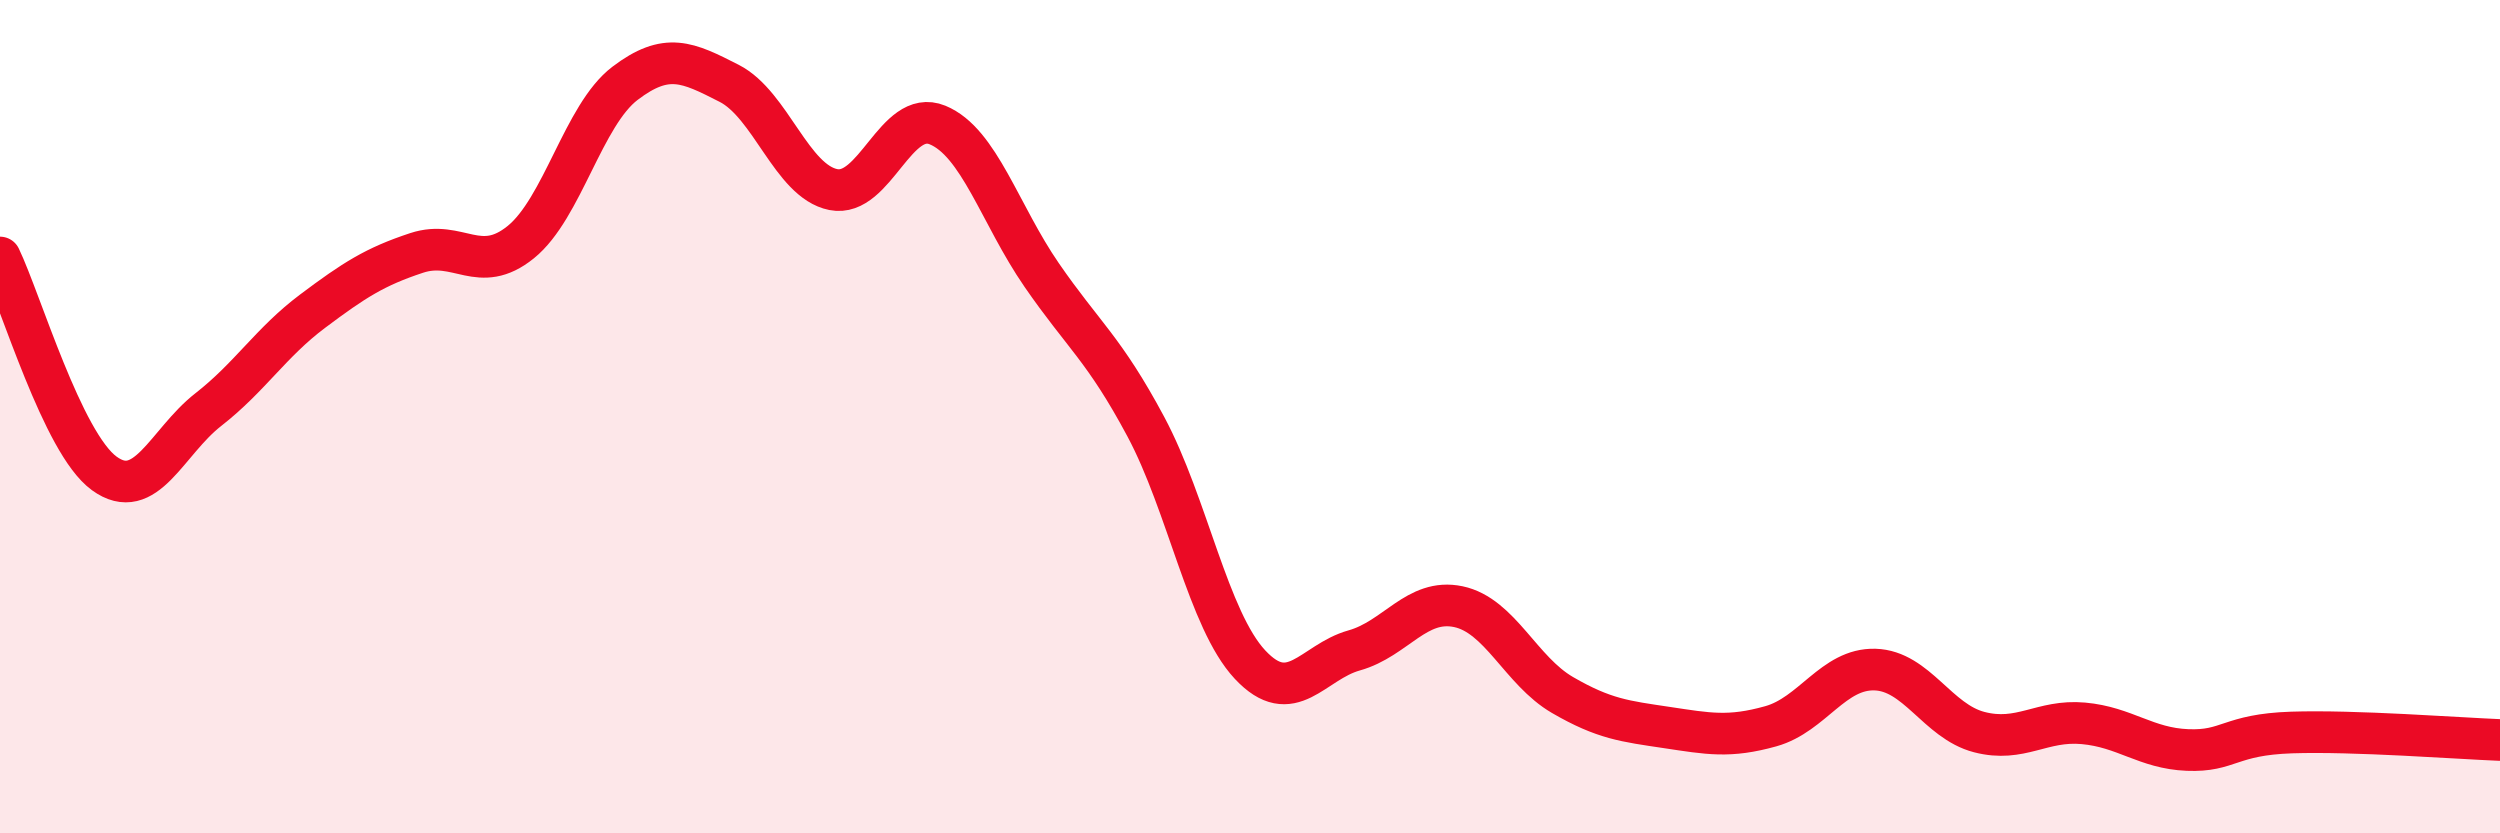
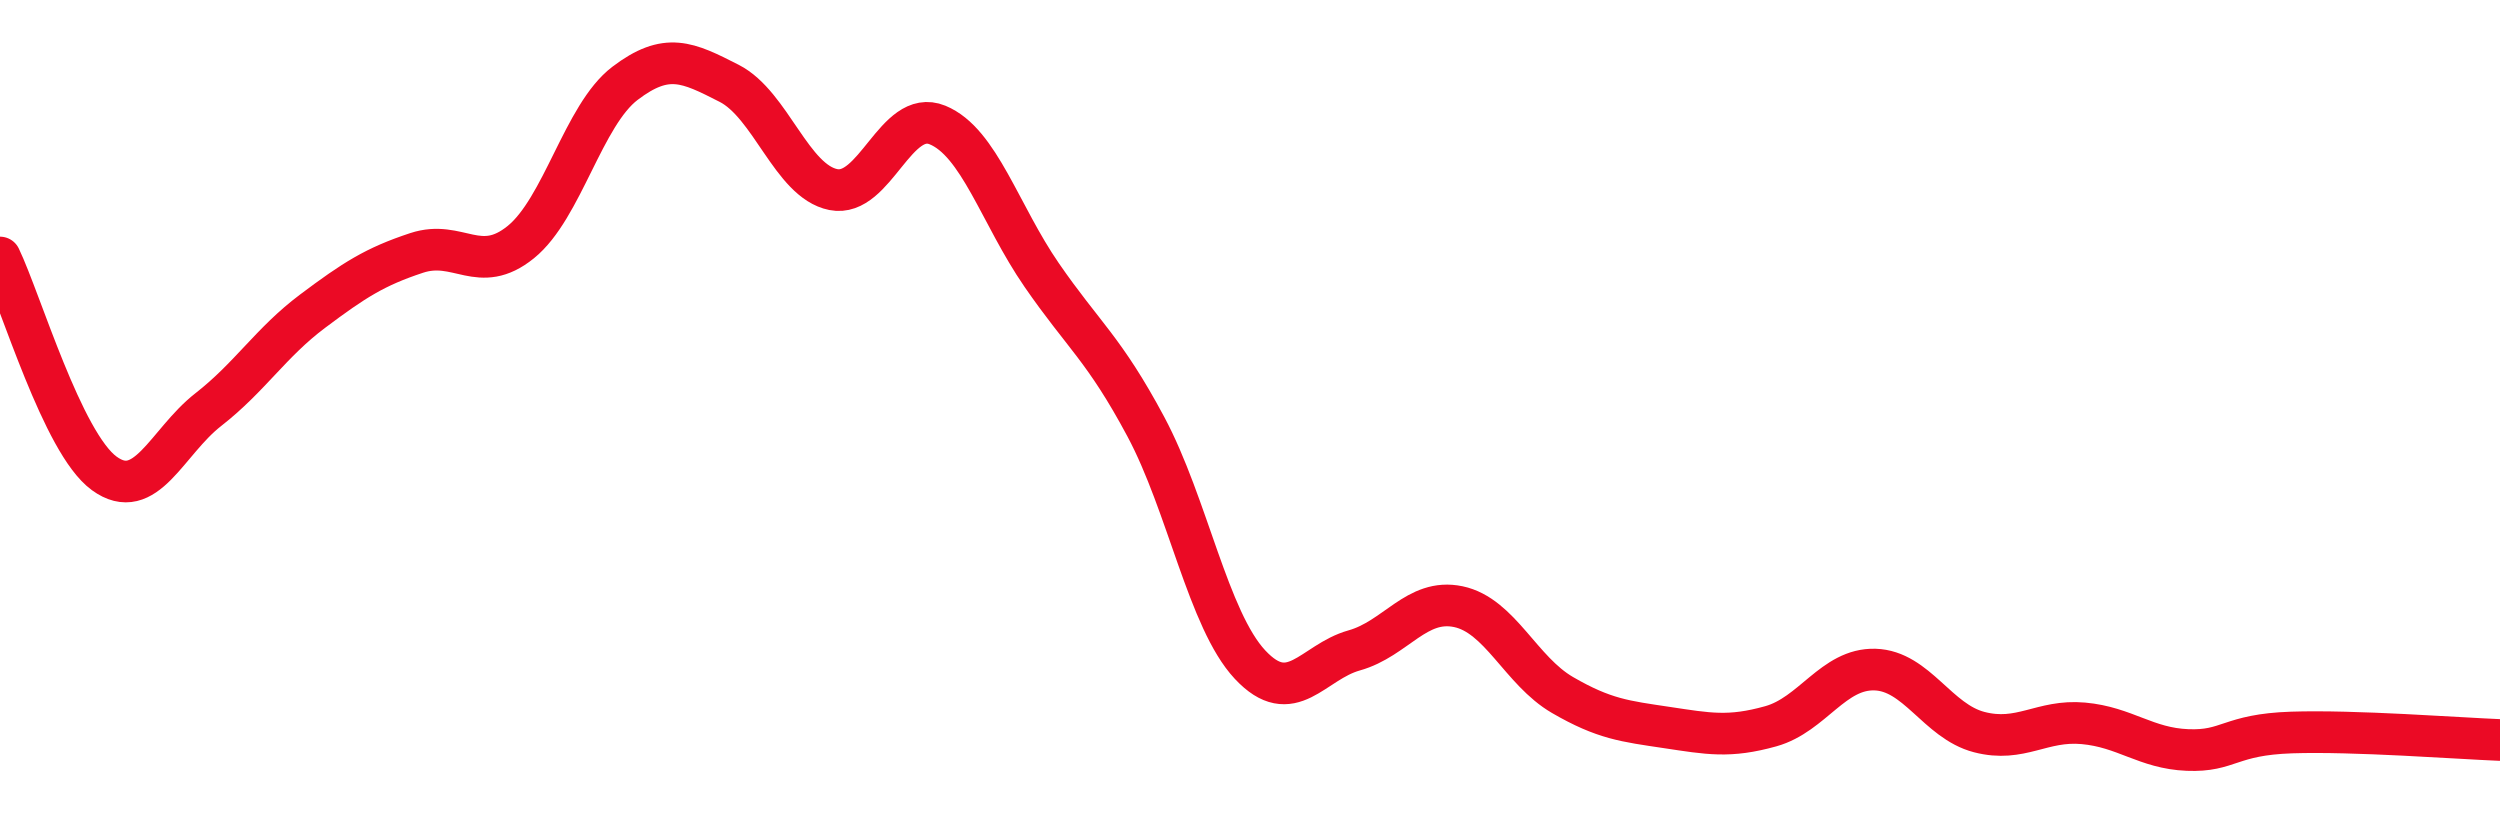
<svg xmlns="http://www.w3.org/2000/svg" width="60" height="20" viewBox="0 0 60 20">
-   <path d="M 0,6.18 C 0.5,7.22 1.5,10.63 2.5,11.36 C 3.5,12.09 4,10.61 5,9.83 C 6,9.05 6.5,8.22 7.5,7.47 C 8.5,6.72 9,6.4 10,6.07 C 11,5.74 11.5,6.62 12.5,5.81 C 13.5,5 14,2.76 15,2 C 16,1.24 16.5,1.49 17.5,2 C 18.5,2.51 19,4.35 20,4.55 C 21,4.75 21.5,2.59 22.5,3 C 23.5,3.41 24,5.15 25,6.6 C 26,8.05 26.5,8.37 27.5,10.24 C 28.5,12.11 29,14.88 30,15.95 C 31,17.02 31.5,15.89 32.5,15.61 C 33.5,15.33 34,14.35 35,14.56 C 36,14.77 36.5,16.1 37.5,16.68 C 38.5,17.26 39,17.31 40,17.46 C 41,17.61 41.5,17.71 42.5,17.43 C 43.5,17.15 44,16.04 45,16.07 C 46,16.1 46.5,17.31 47.5,17.57 C 48.5,17.83 49,17.27 50,17.36 C 51,17.45 51.5,17.96 52.5,18 C 53.5,18.04 53.5,17.63 55,17.58 C 56.5,17.53 59,17.72 60,17.76L60 20L0 20Z" fill="#EB0A25" opacity="0.1" stroke-linecap="round" stroke-linejoin="round" />
  <path d="M 0,6.18 C 0.5,7.22 1.5,10.63 2.5,11.36 C 3.5,12.09 4,10.61 5,9.83 C 6,9.05 6.5,8.22 7.5,7.47 C 8.5,6.72 9,6.4 10,6.07 C 11,5.74 11.5,6.62 12.5,5.81 C 13.5,5 14,2.76 15,2 C 16,1.24 16.5,1.49 17.5,2 C 18.5,2.51 19,4.35 20,4.55 C 21,4.75 21.5,2.59 22.5,3 C 23.5,3.41 24,5.15 25,6.6 C 26,8.05 26.5,8.37 27.5,10.24 C 28.5,12.11 29,14.88 30,15.95 C 31,17.02 31.5,15.89 32.5,15.61 C 33.5,15.33 34,14.35 35,14.56 C 36,14.77 36.5,16.1 37.5,16.68 C 38.5,17.26 39,17.31 40,17.46 C 41,17.61 41.5,17.71 42.5,17.43 C 43.5,17.15 44,16.04 45,16.07 C 46,16.1 46.5,17.31 47.5,17.57 C 48.5,17.83 49,17.27 50,17.36 C 51,17.45 51.5,17.96 52.5,18 C 53.5,18.04 53.5,17.63 55,17.58 C 56.5,17.53 59,17.72 60,17.76" stroke="#EB0A25" stroke-width="1" fill="none" stroke-linecap="round" stroke-linejoin="round" />
</svg>